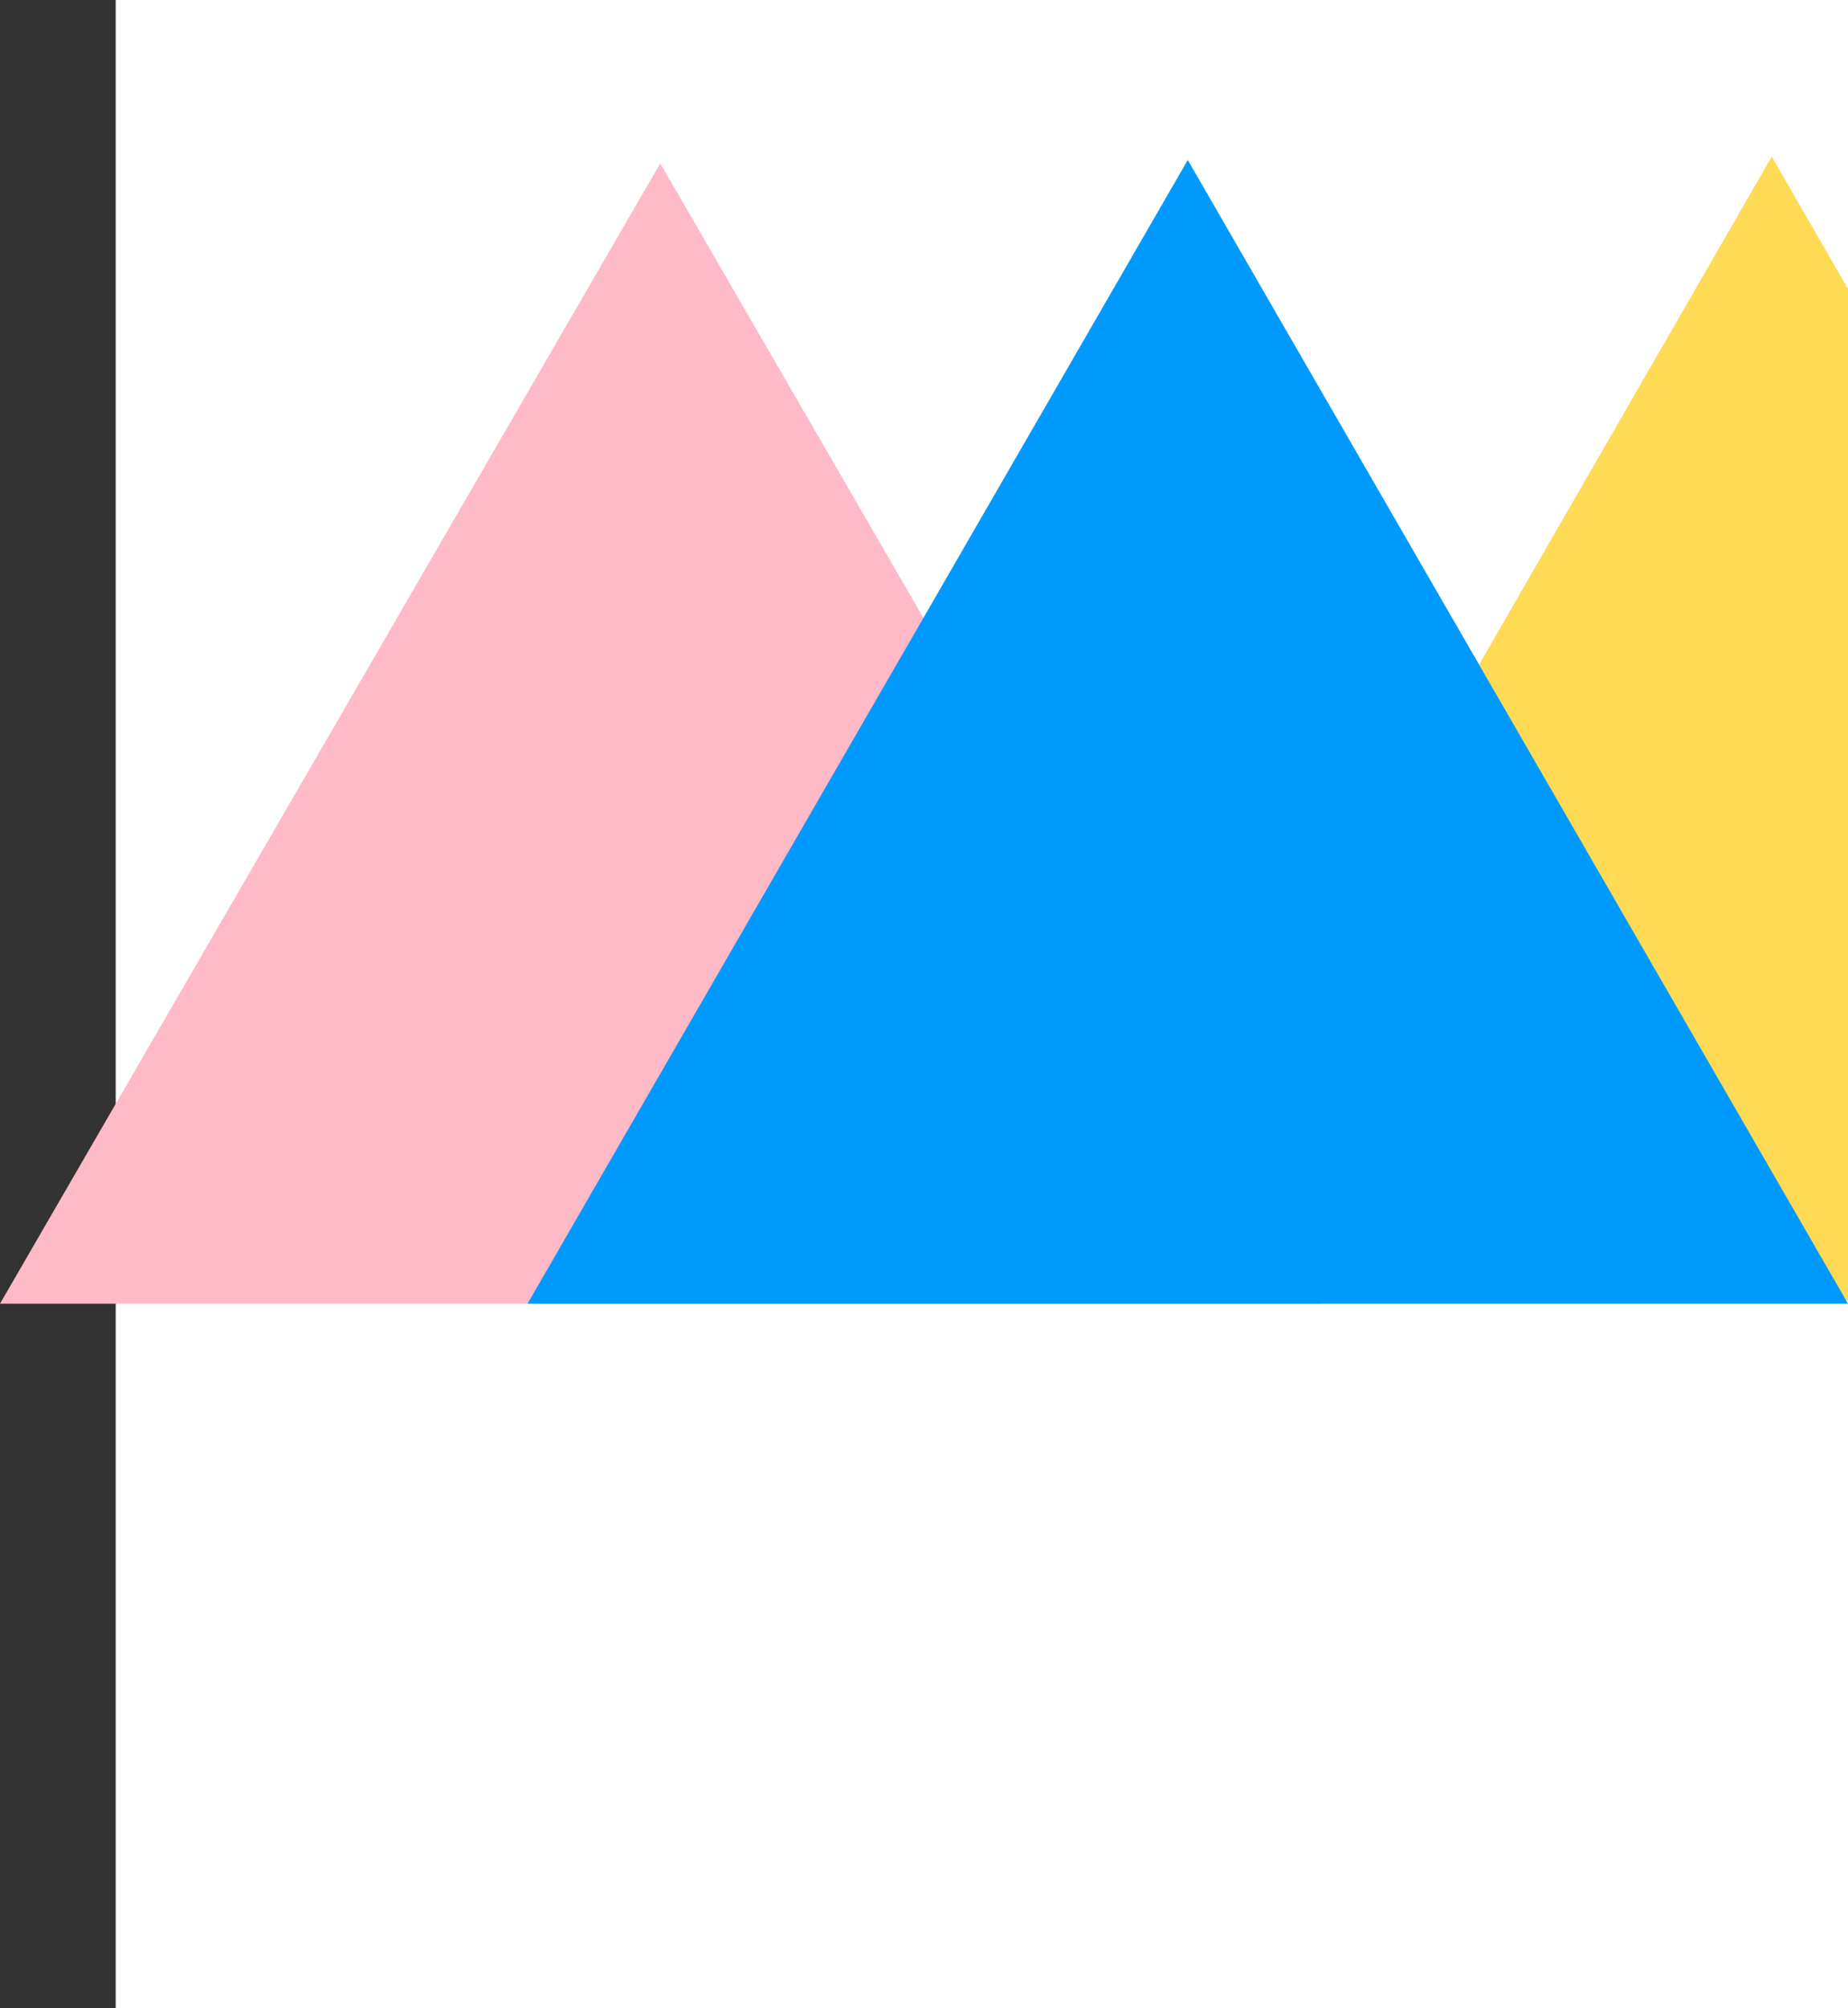
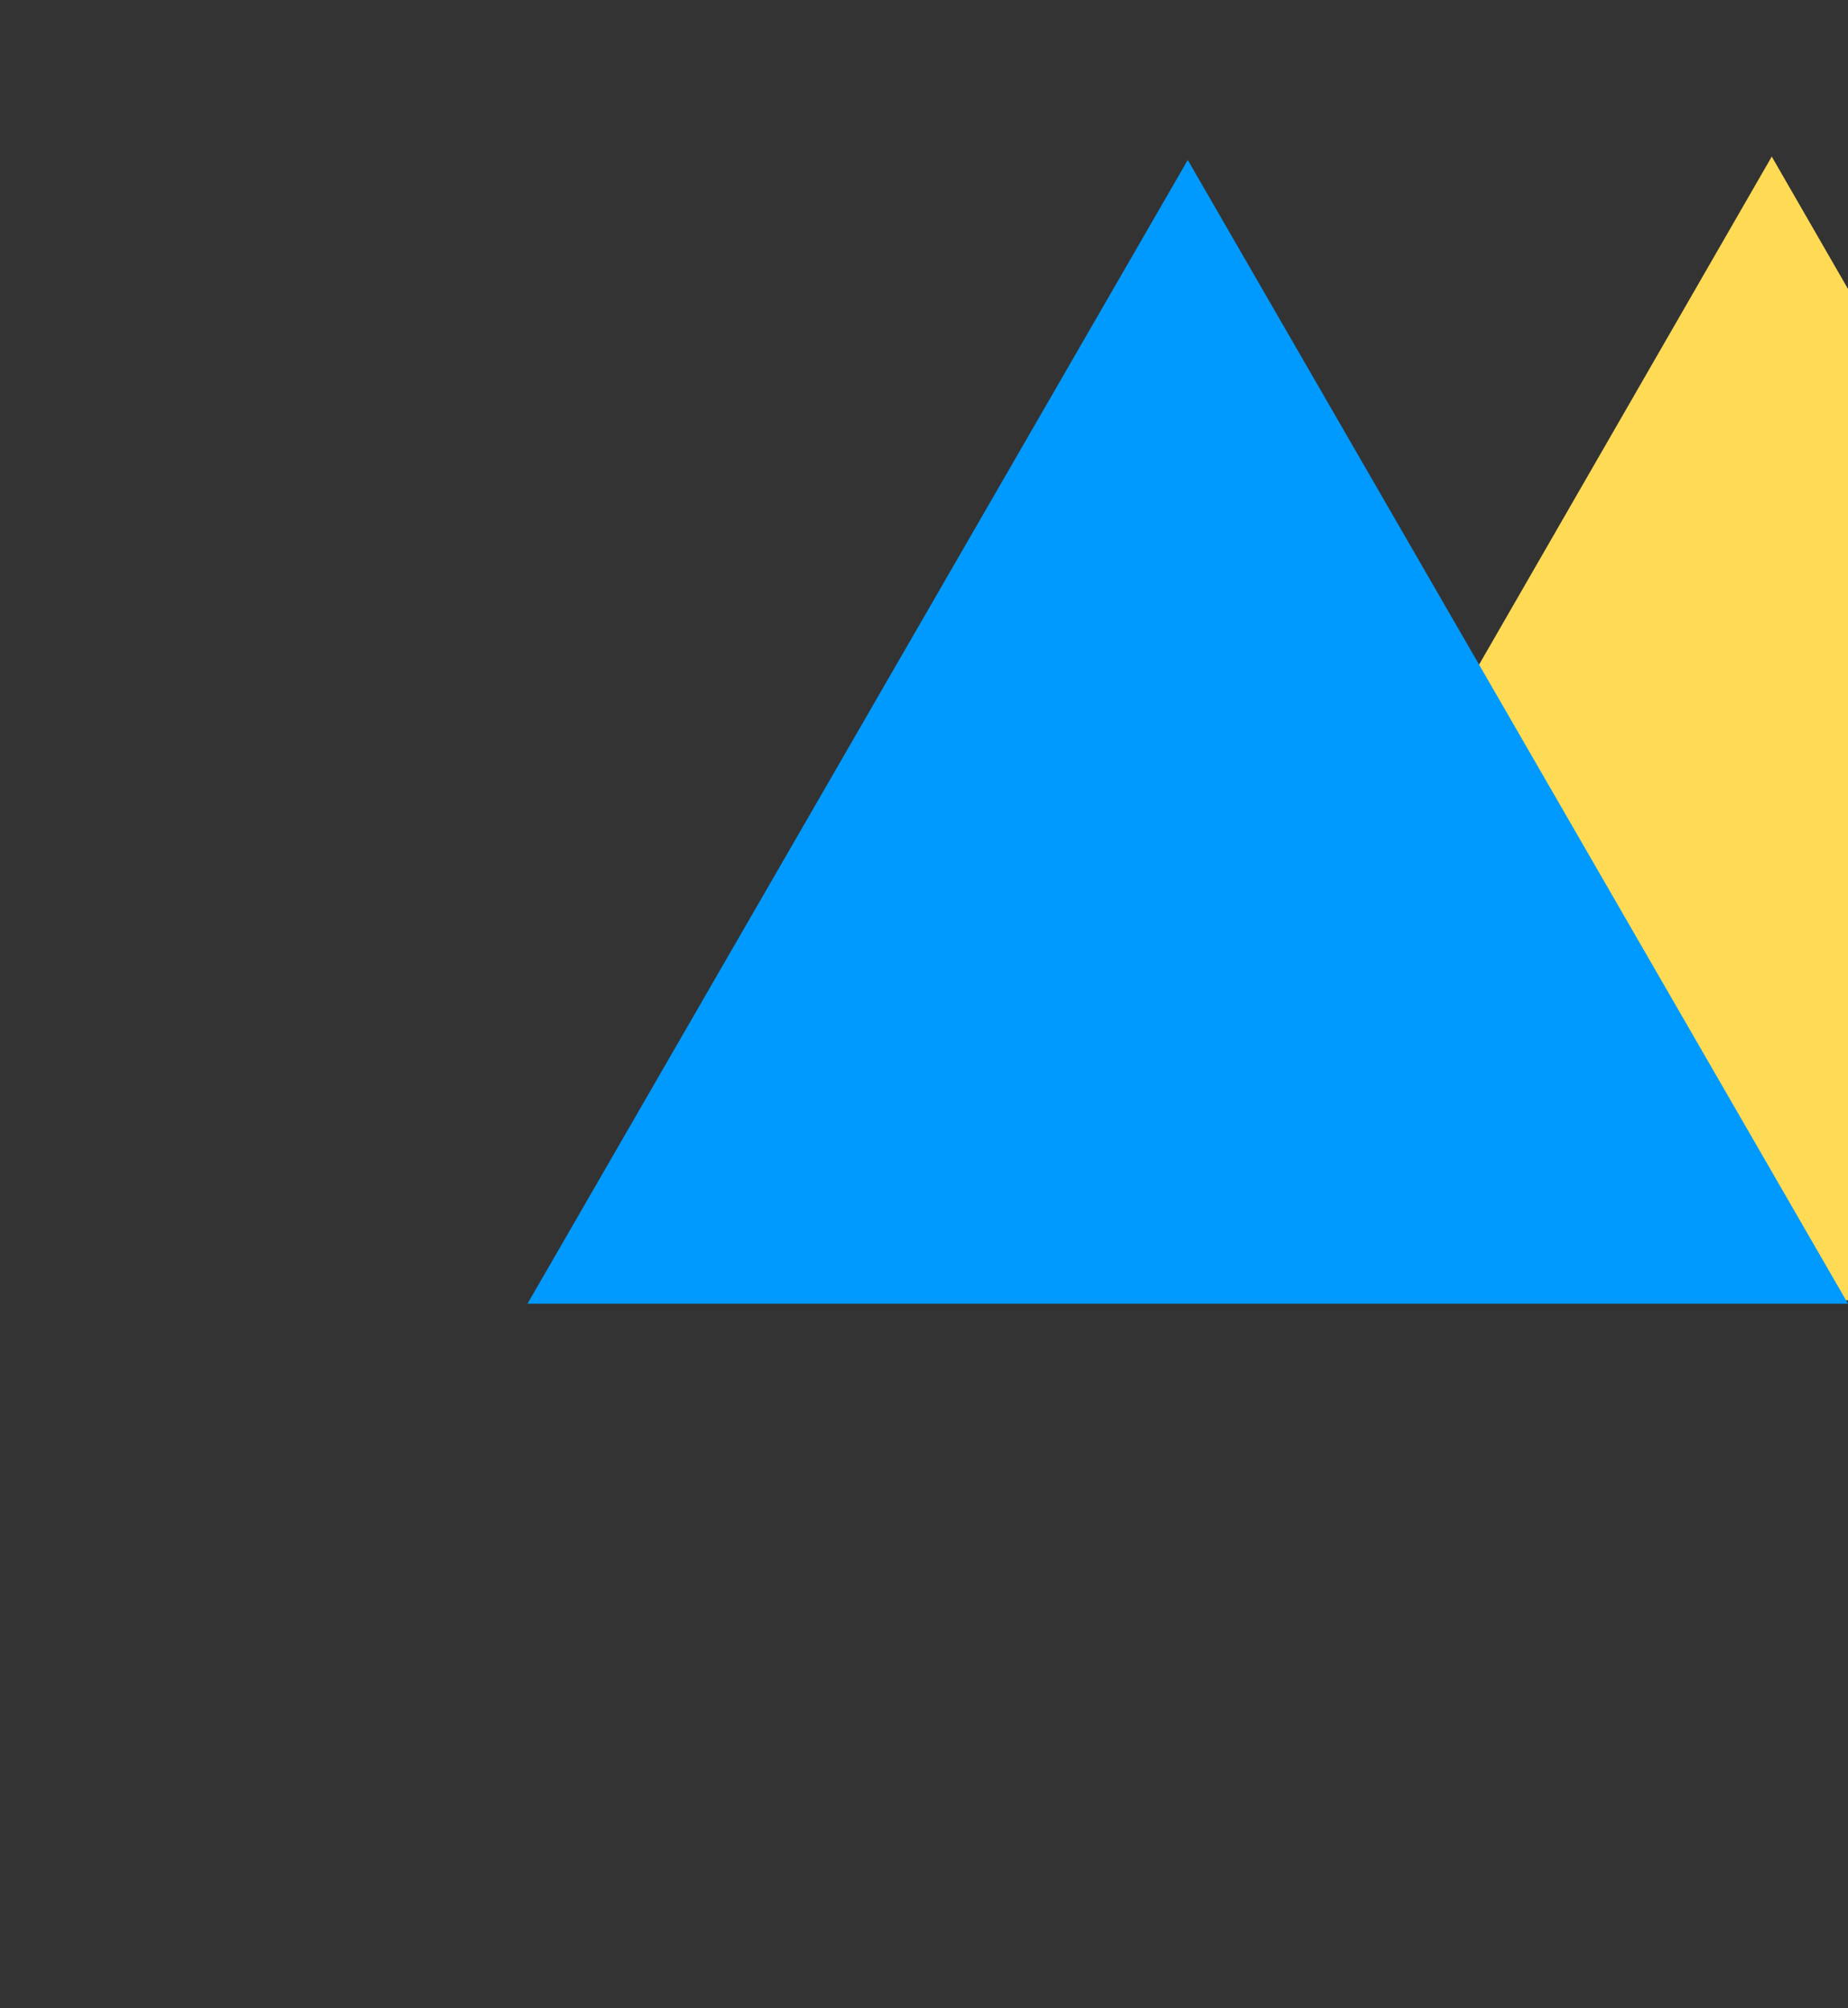
<svg xmlns="http://www.w3.org/2000/svg" width="543" height="590" viewBox="0 0 543 590" fill="none">
  <rect x="0" y="0" width="543" height="590" fill="#333333" stroke="none" />
-   <rect x="34" width="509" height="590" fill="white" />
-   <path d="M194 48L388 383H0L194 48Z" fill="#FFBAC8" />
  <path d="M543 84.884V382H327L520.596 46L543 84.884Z" fill="#FFDA54" />
  <path d="M349 47L543 383H155L349 47Z" fill="#009AFF" />
</svg>